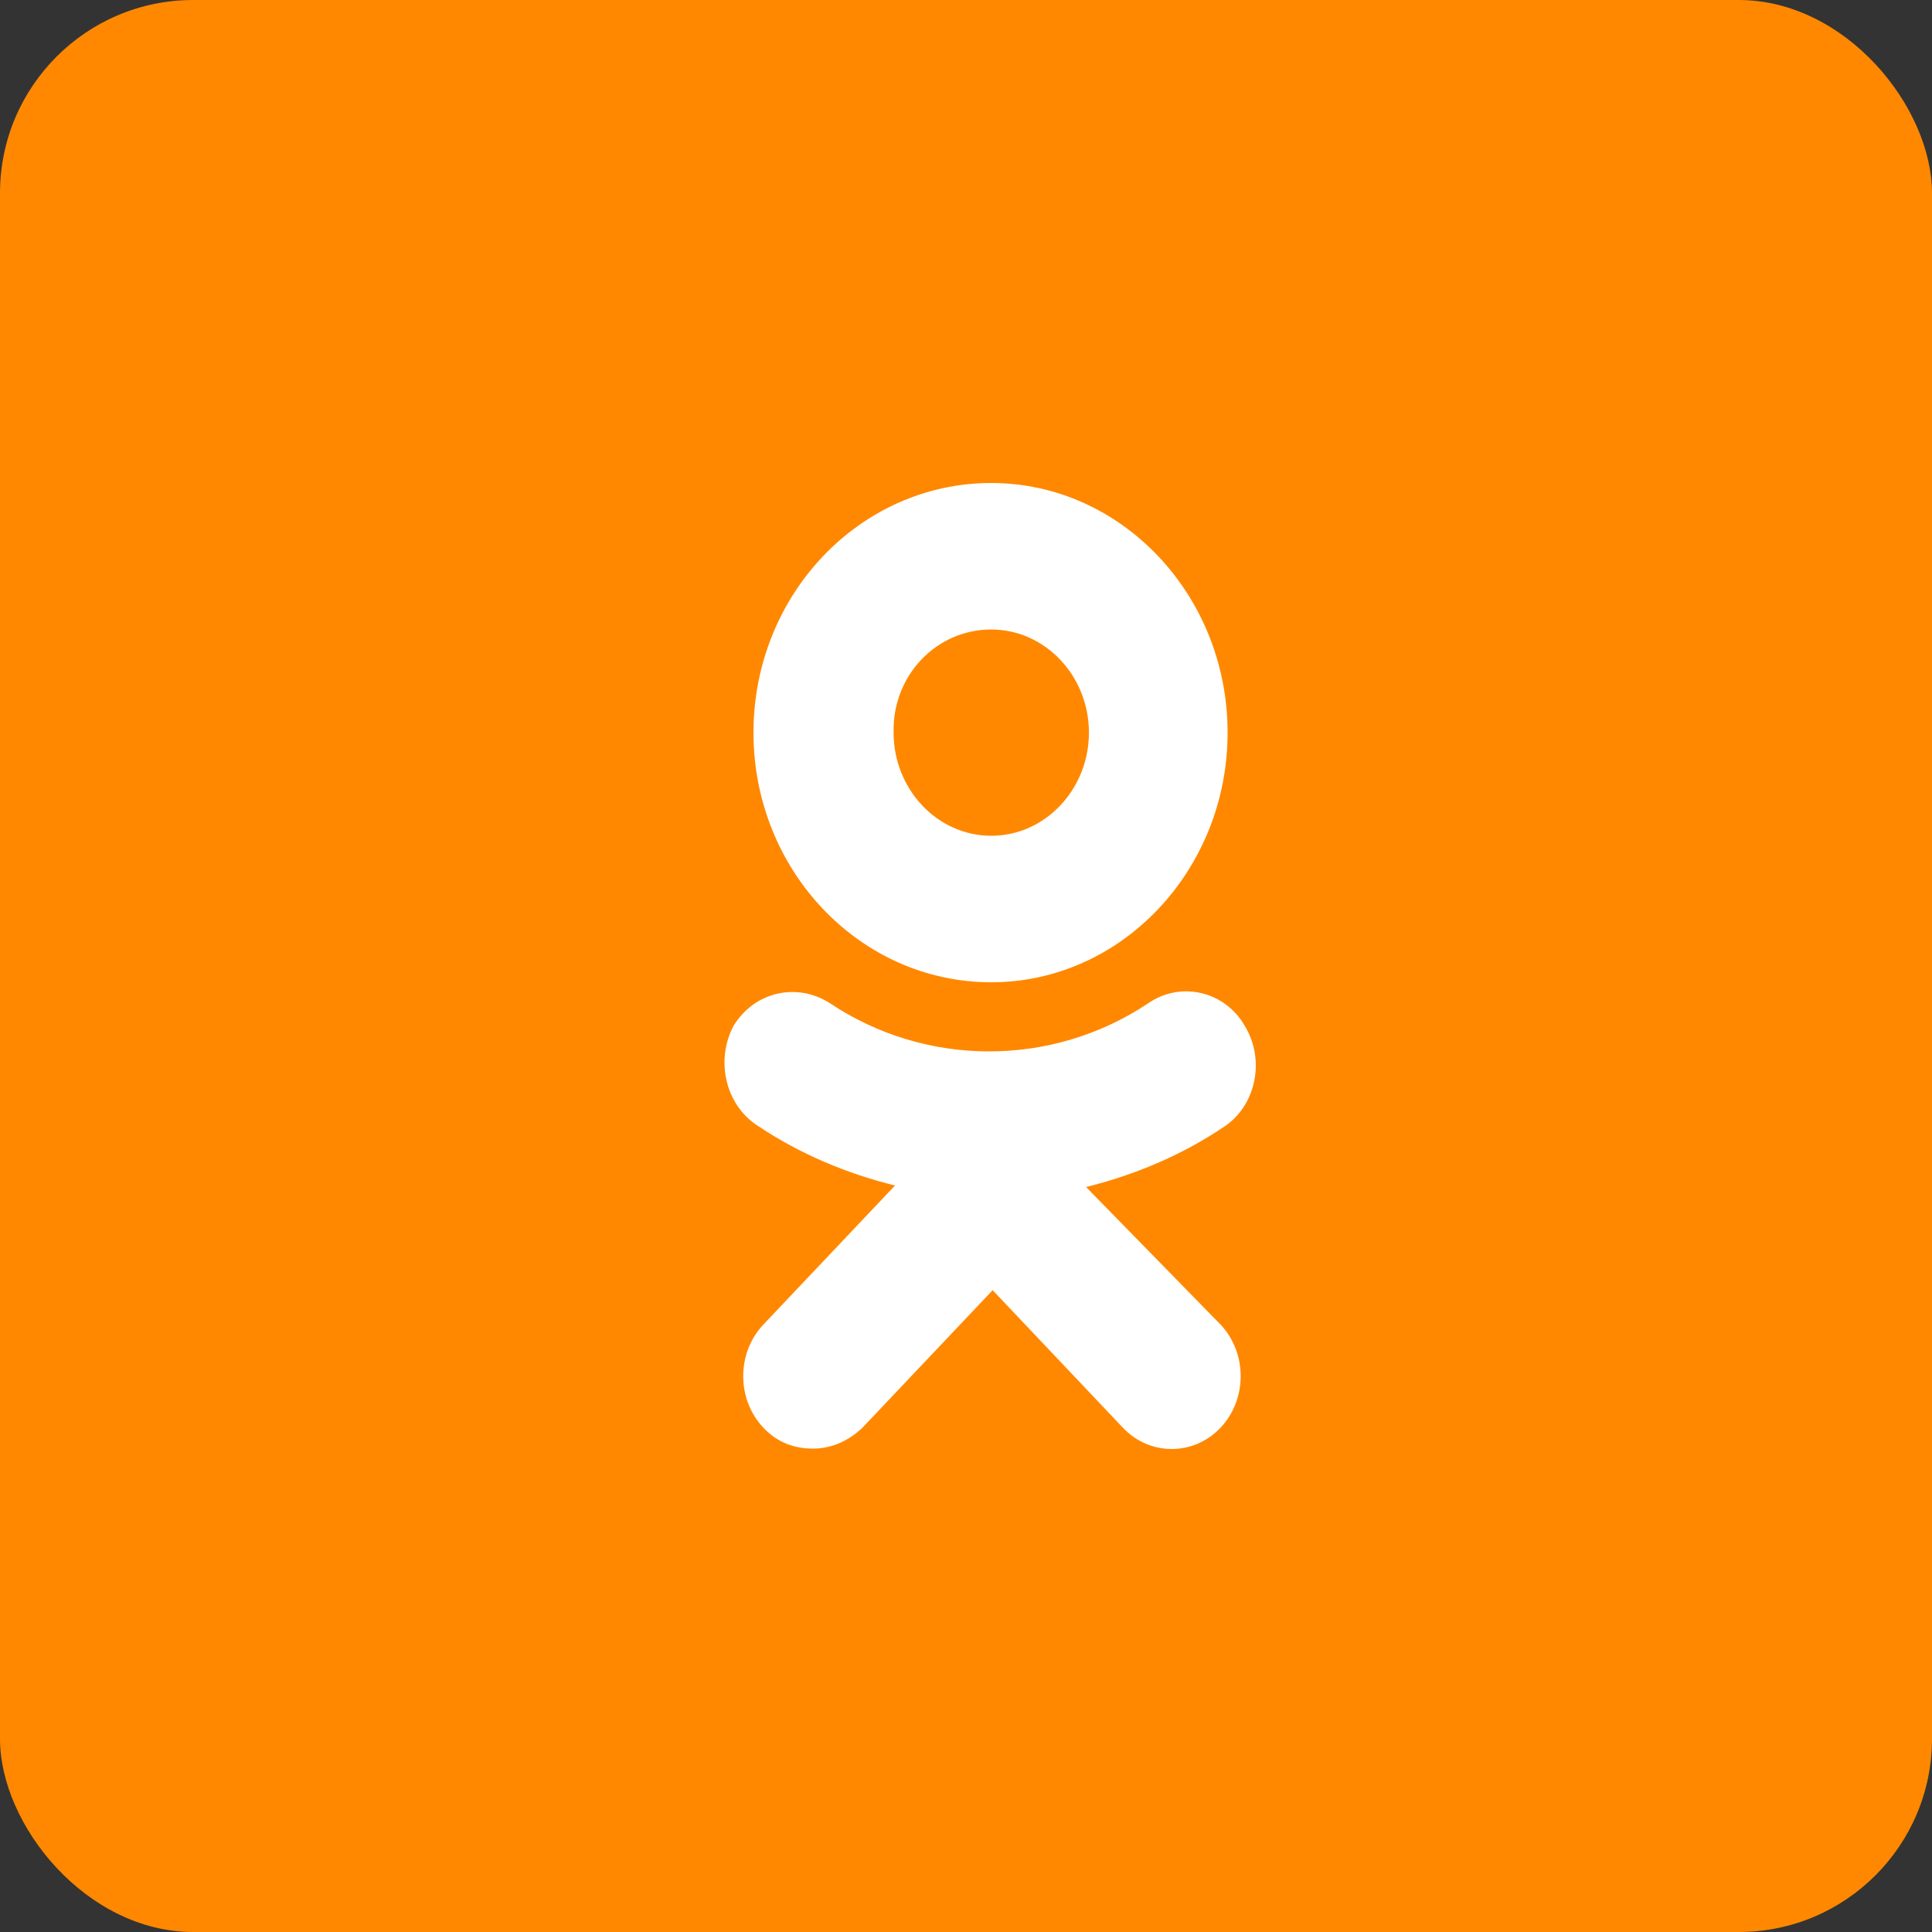
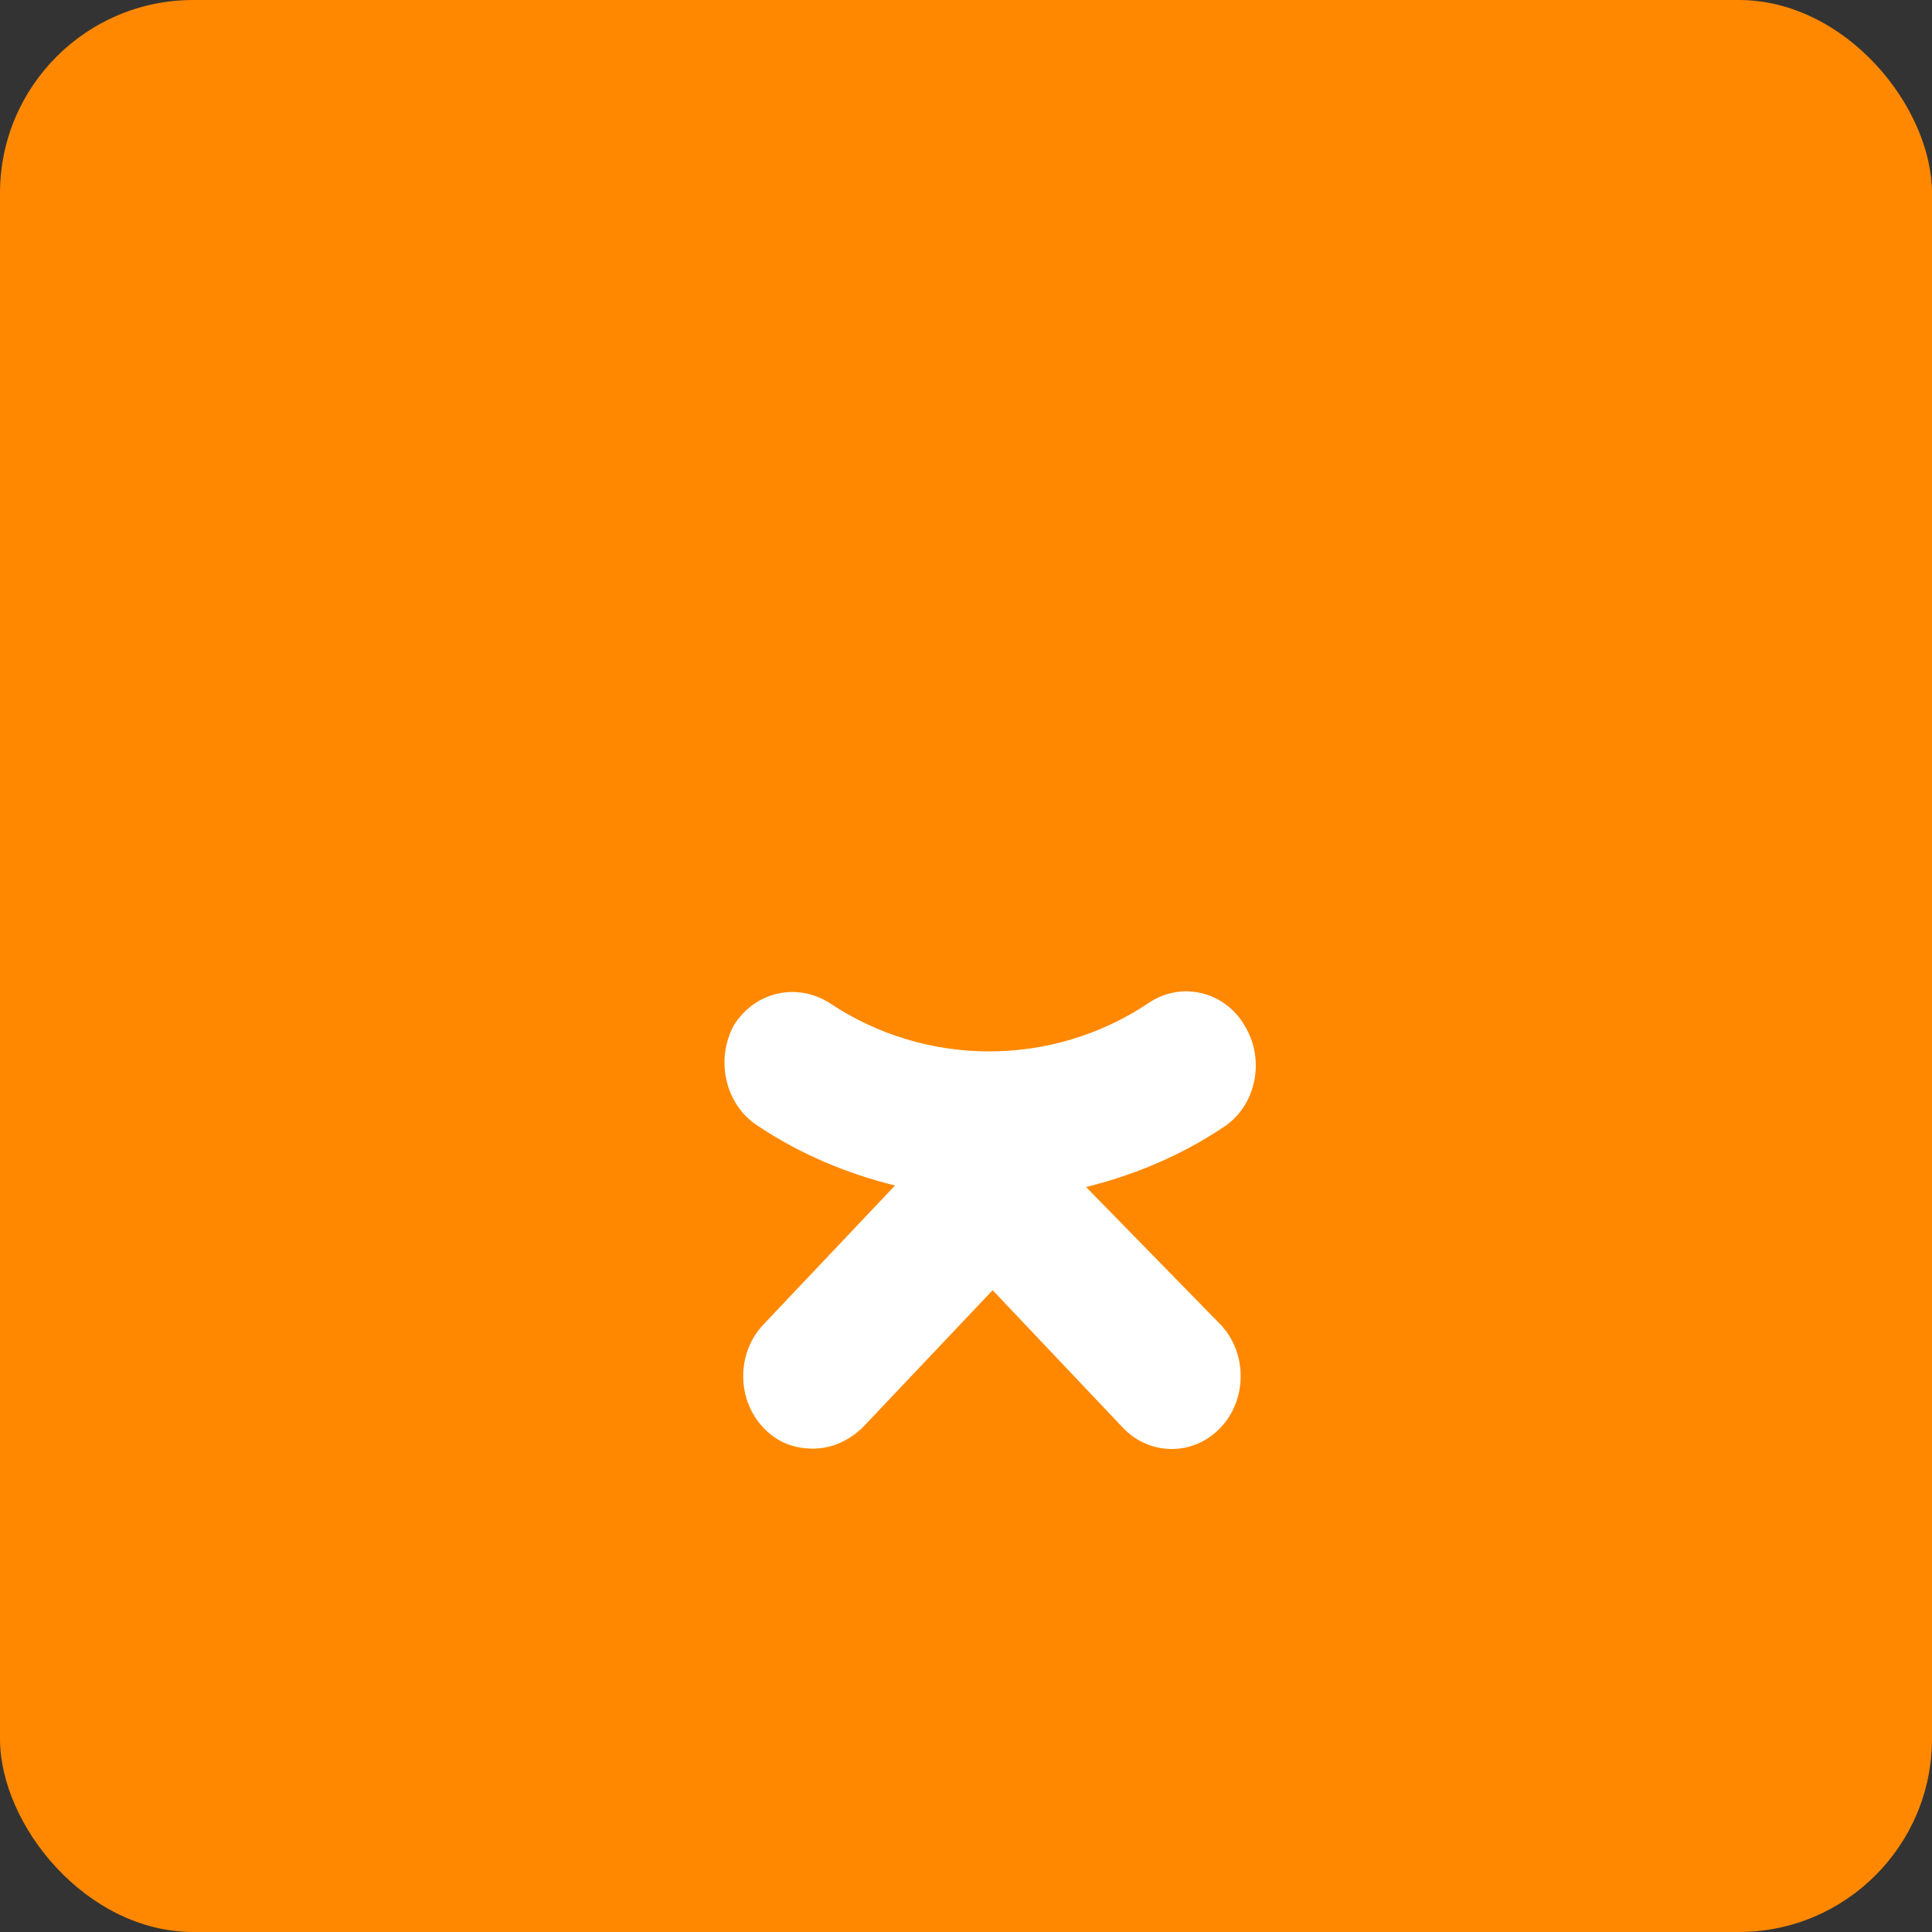
<svg xmlns="http://www.w3.org/2000/svg" width="40" height="40" viewBox="0 0 40 40" fill="none">
  <rect x="0" y="0" width="40" height="40" fill="#333333" stroke="none" />
  <rect width="40" height="40" rx="4" fill="#FF8800" />
-   <path fill-rule="evenodd" clip-rule="evenodd" d="M25.416 15.168C25.416 18.015 23.218 20.337 20.523 20.337C17.798 20.337 15.6 18.015 15.6 15.168C15.6 12.321 17.798 10 20.523 10C23.218 10 25.416 12.321 25.416 15.168ZM22.545 15.168C22.545 13.992 21.636 13.033 20.523 13.033C19.38 13.033 18.472 13.992 18.501 15.168C18.501 16.344 19.409 17.304 20.523 17.304C21.636 17.304 22.545 16.344 22.545 15.168Z" fill="white" />
  <path d="M25.328 23.338C24.449 23.927 23.482 24.329 22.486 24.576L25.27 27.424C25.826 28.012 25.826 28.971 25.27 29.559C24.713 30.147 23.805 30.147 23.248 29.559L20.552 26.712L17.856 29.559C17.563 29.837 17.212 29.992 16.831 29.992C16.45 29.992 16.098 29.869 15.805 29.559C15.248 28.971 15.248 28.012 15.805 27.424L18.53 24.545C17.534 24.298 16.567 23.896 15.688 23.308C15.014 22.874 14.809 21.946 15.19 21.234C15.63 20.522 16.509 20.337 17.182 20.77C19.175 22.101 21.783 22.101 23.775 20.77C24.449 20.306 25.358 20.522 25.768 21.234C26.207 21.946 26.002 22.905 25.328 23.338Z" fill="white" />
</svg>